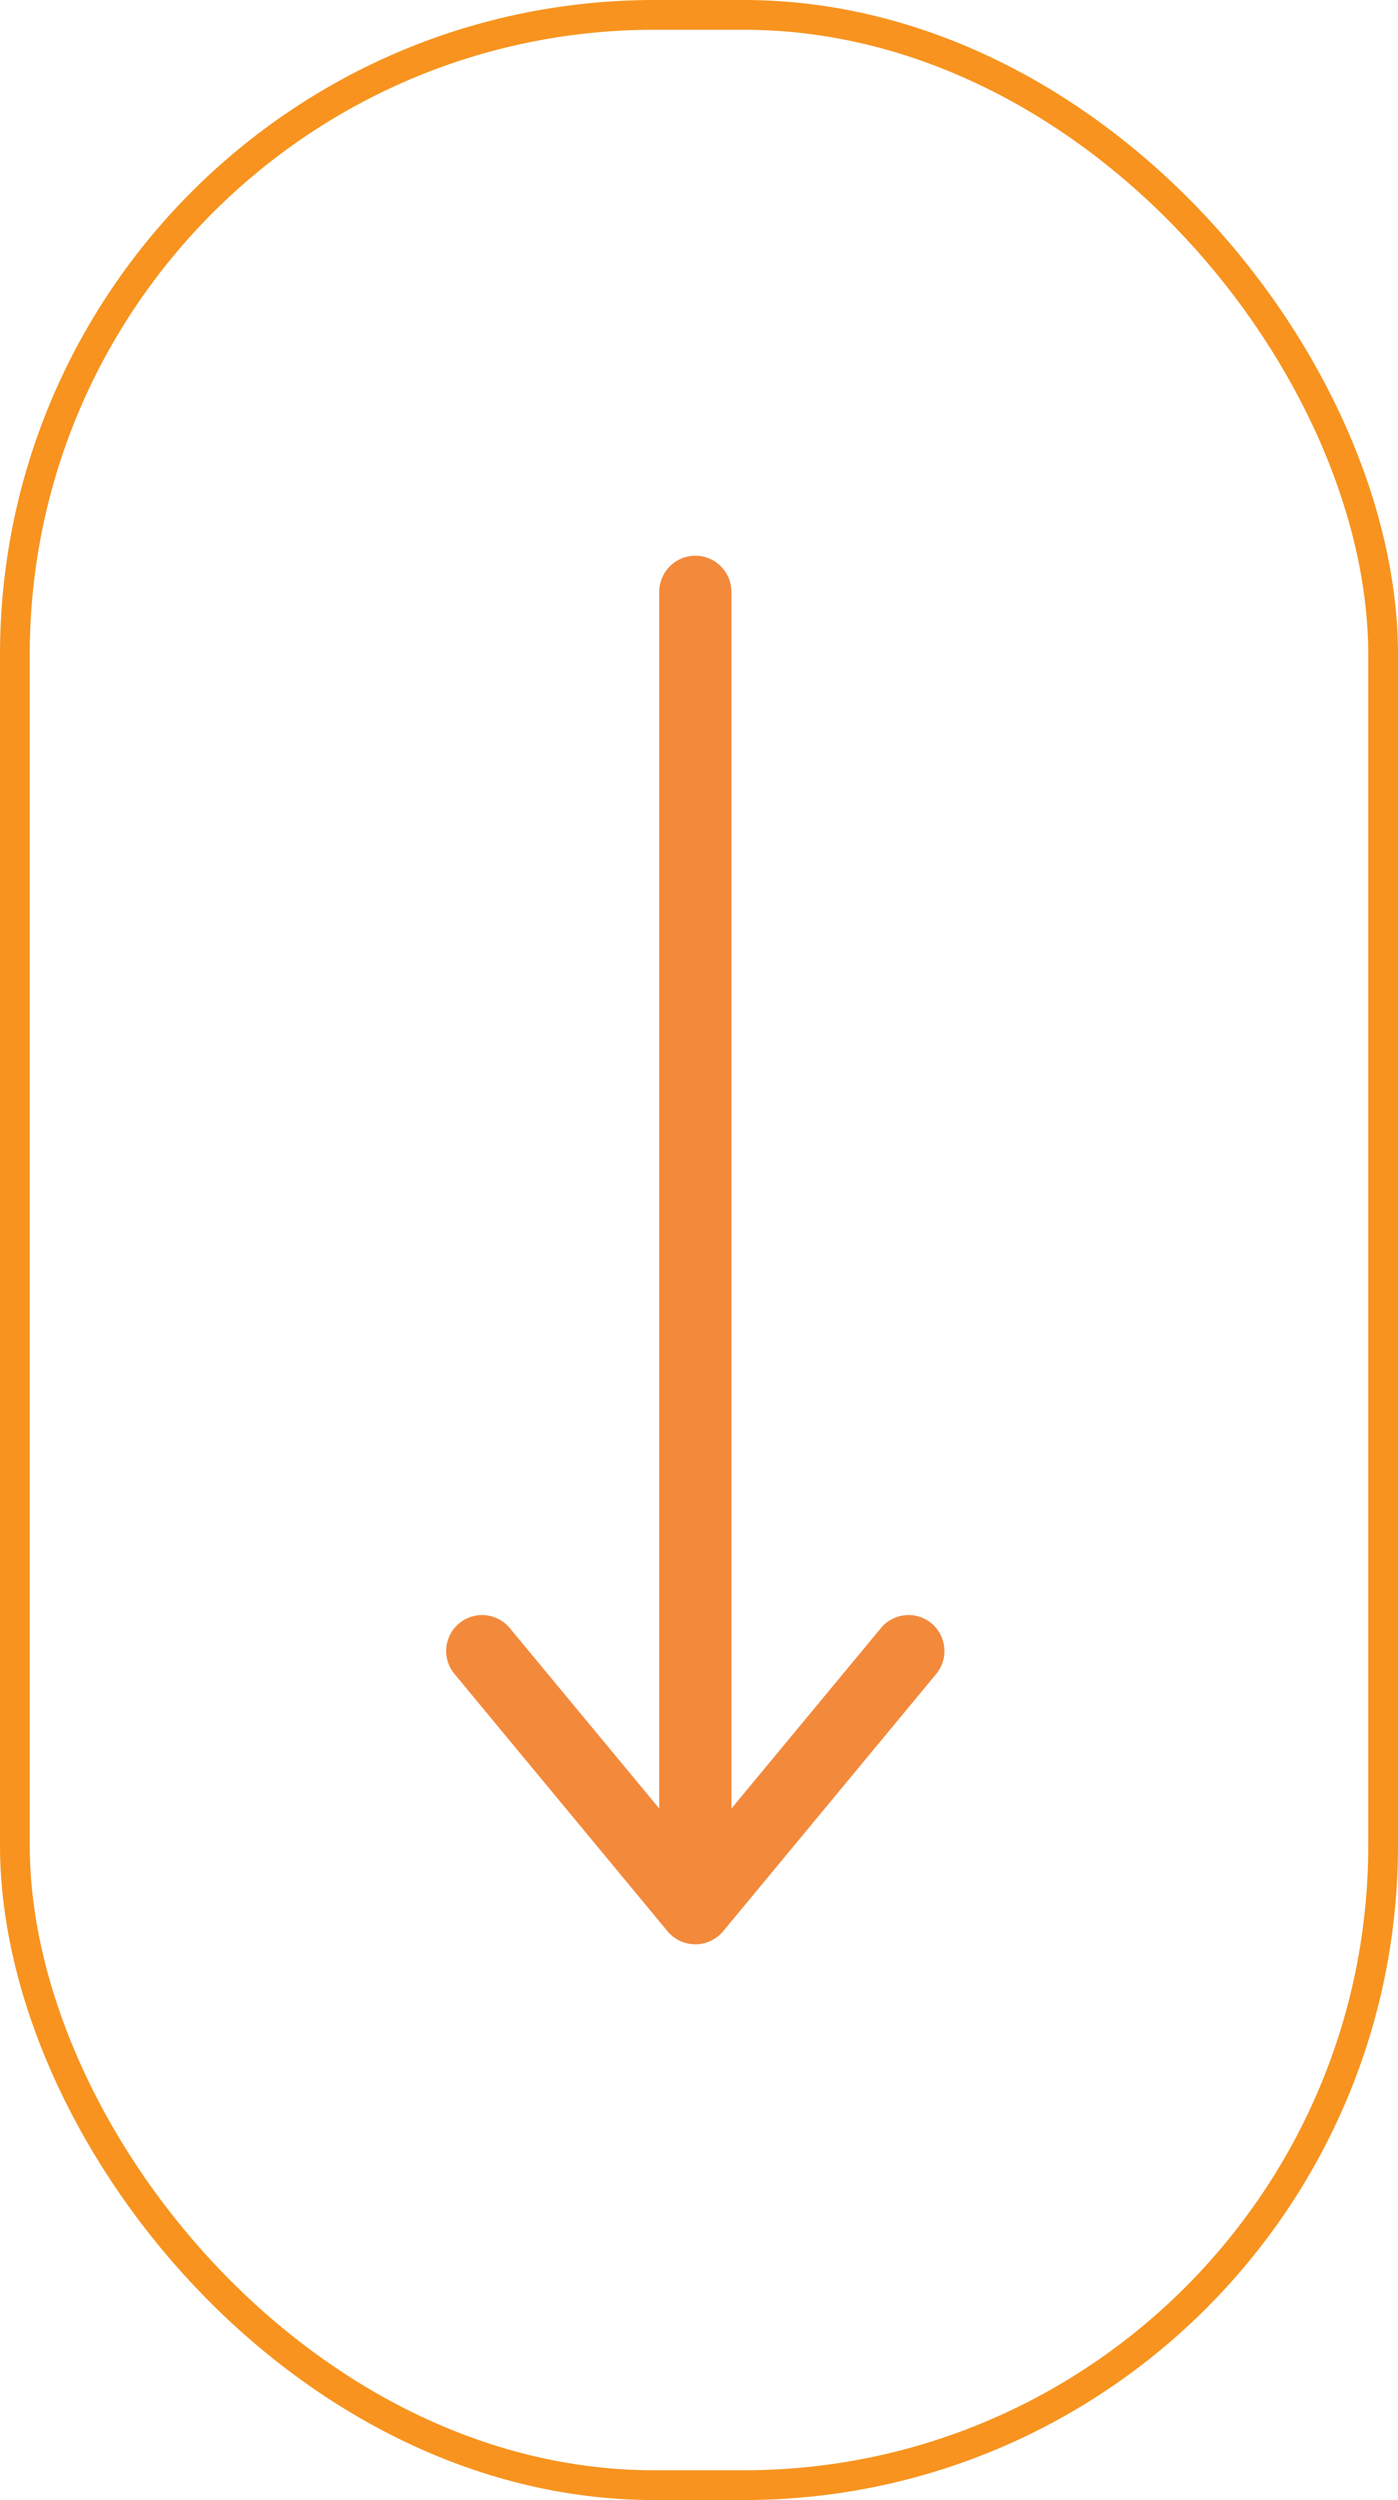
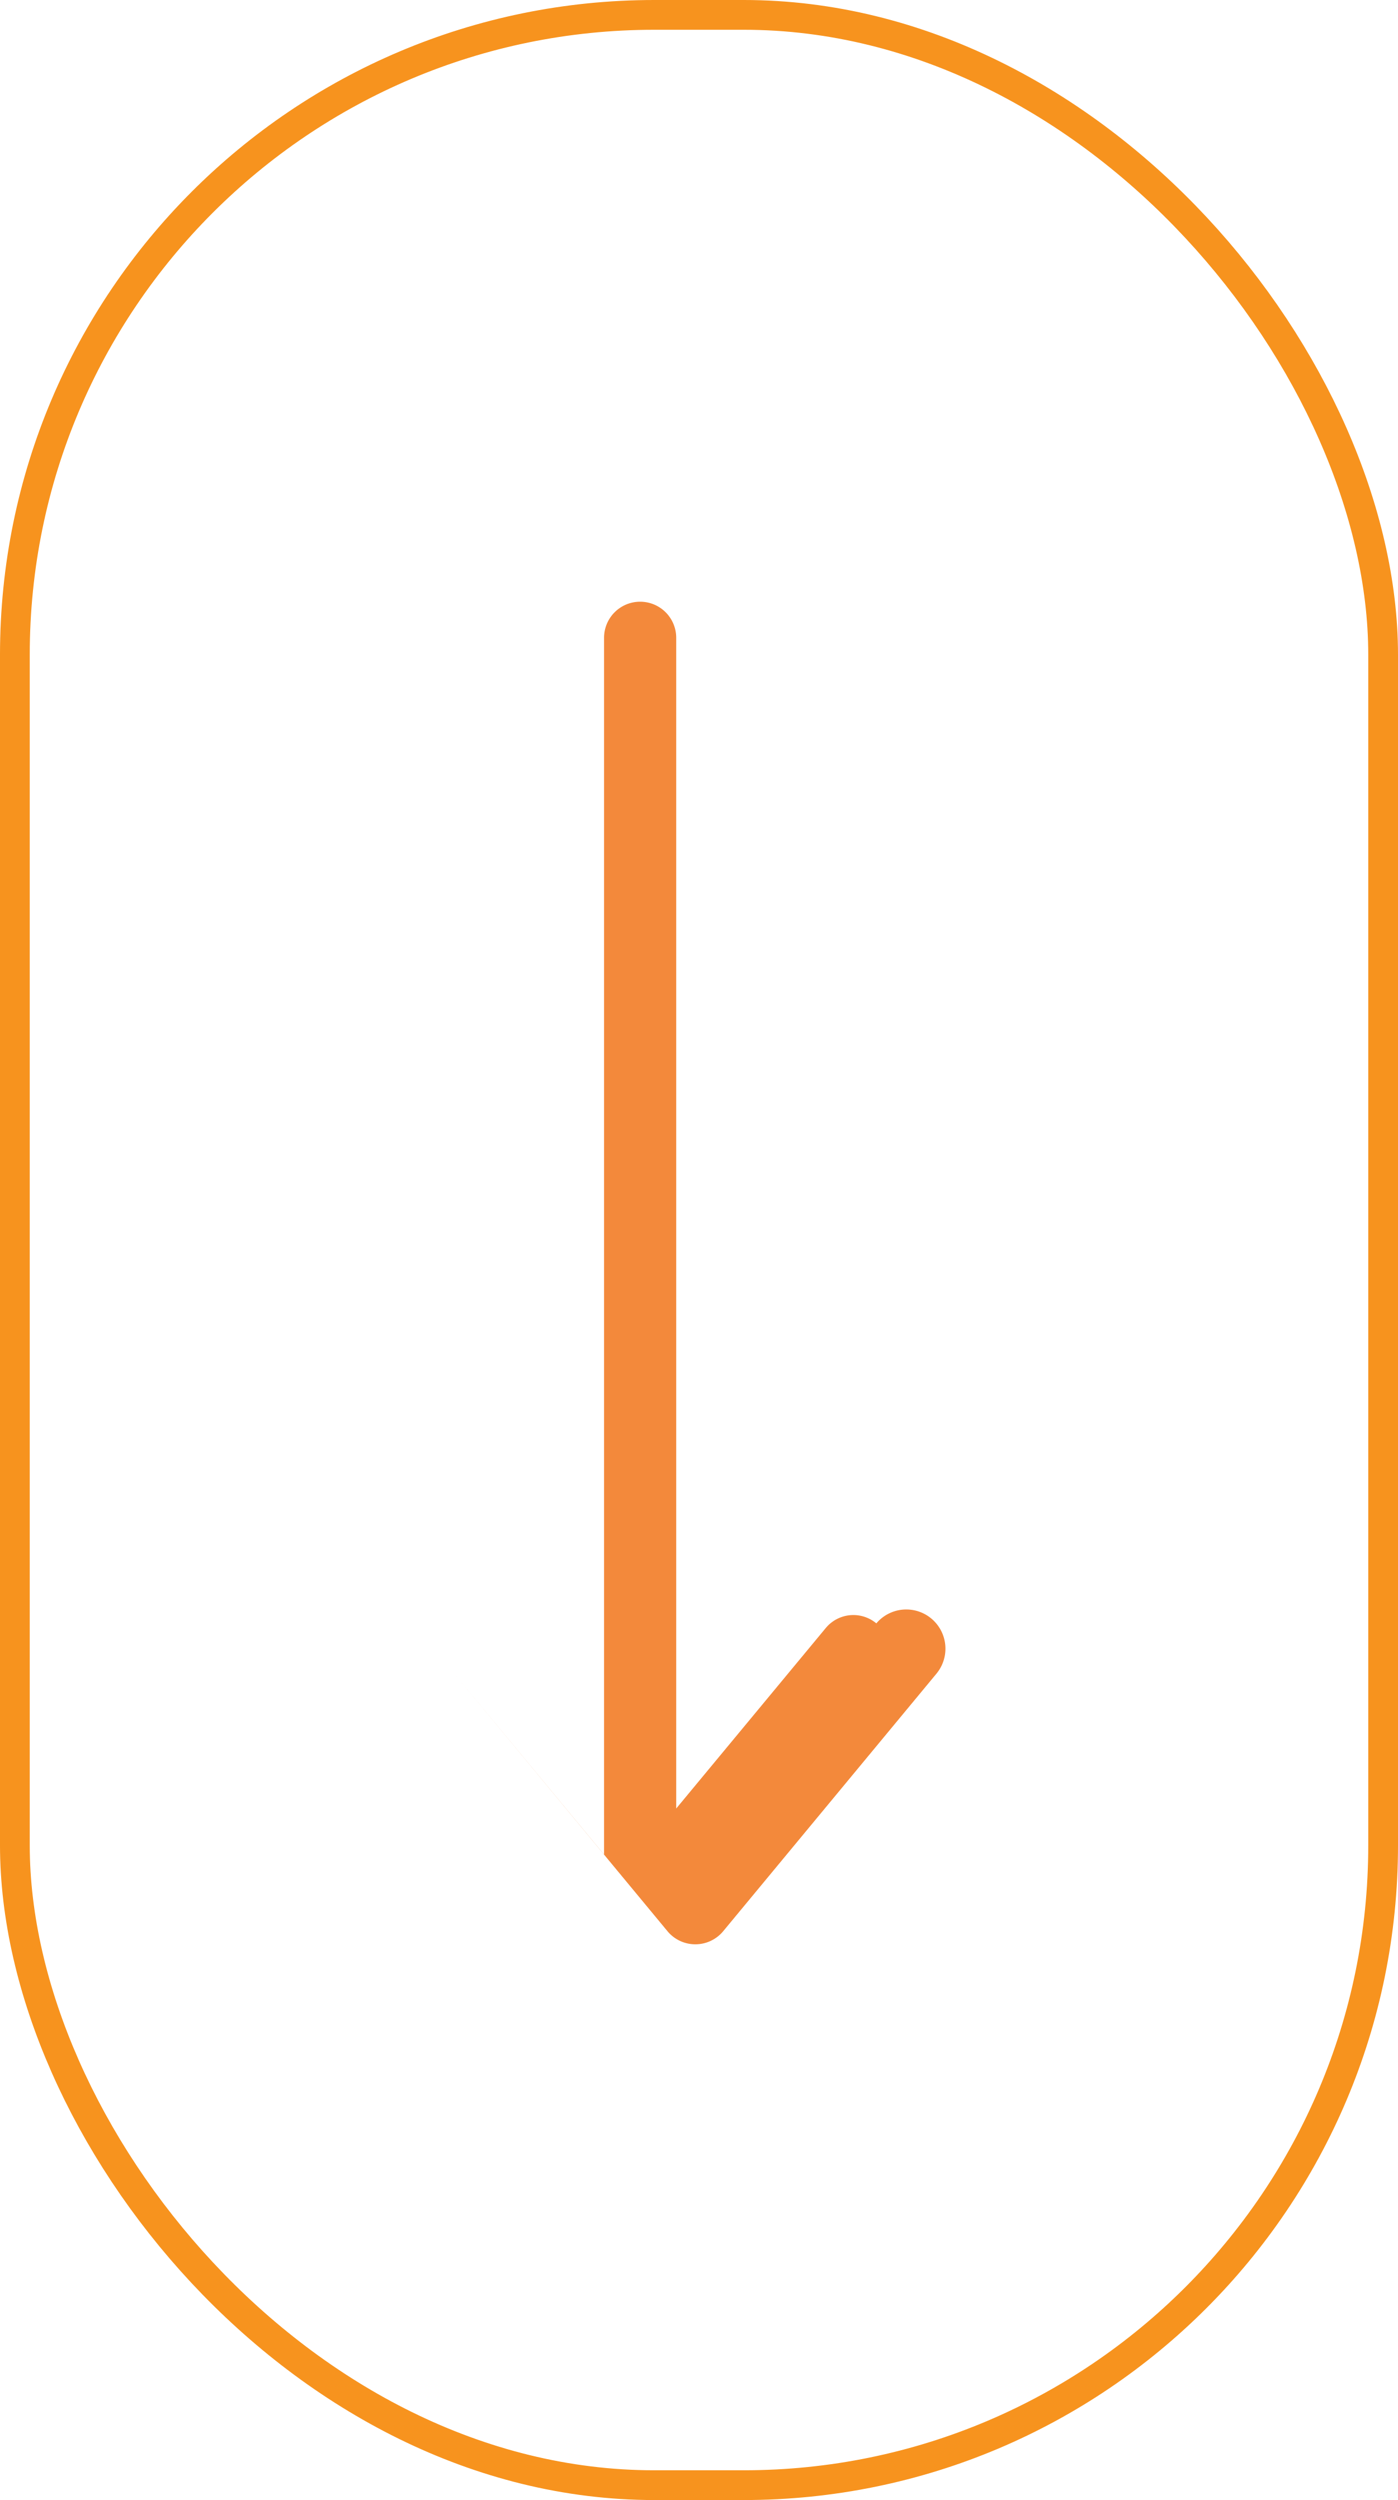
<svg xmlns="http://www.w3.org/2000/svg" width="47" height="84" viewBox="0 0 47 84">
  <g id="Group_305" data-name="Group 305" transform="translate(-181 -870)">
    <g id="Rectangle_266" data-name="Rectangle 266" transform="translate(181 870)" fill="none" stroke="#f7931e" stroke-width="1">
-       <rect width="47" height="84" rx="22" stroke="none" />
      <rect x="0.5" y="0.5" width="46" height="83" rx="21.5" fill="none" />
    </g>
-     <path id="up-arrow" d="M175.5,40.082l7.164-8.647a1.217,1.217,0,0,1,1.866,0l7.164,8.647a1.207,1.207,0,0,1-1.856,1.545l-5.028-6.065v40.88a1.213,1.213,0,0,1-2.426,0V35.562l-5.028,6.065a1.206,1.206,0,0,1-1.7.156A1.213,1.213,0,0,1,175.5,40.082Z" transform="translate(387.974 966.327) rotate(180)" fill="#f3893b" />
+     <path id="up-arrow" d="M175.5,40.082l7.164-8.647a1.217,1.217,0,0,1,1.866,0l7.164,8.647l-5.028-6.065v40.88a1.213,1.213,0,0,1-2.426,0V35.562l-5.028,6.065a1.206,1.206,0,0,1-1.7.156A1.213,1.213,0,0,1,175.5,40.082Z" transform="translate(387.974 966.327) rotate(180)" fill="#f3893b" />
  </g>
</svg>